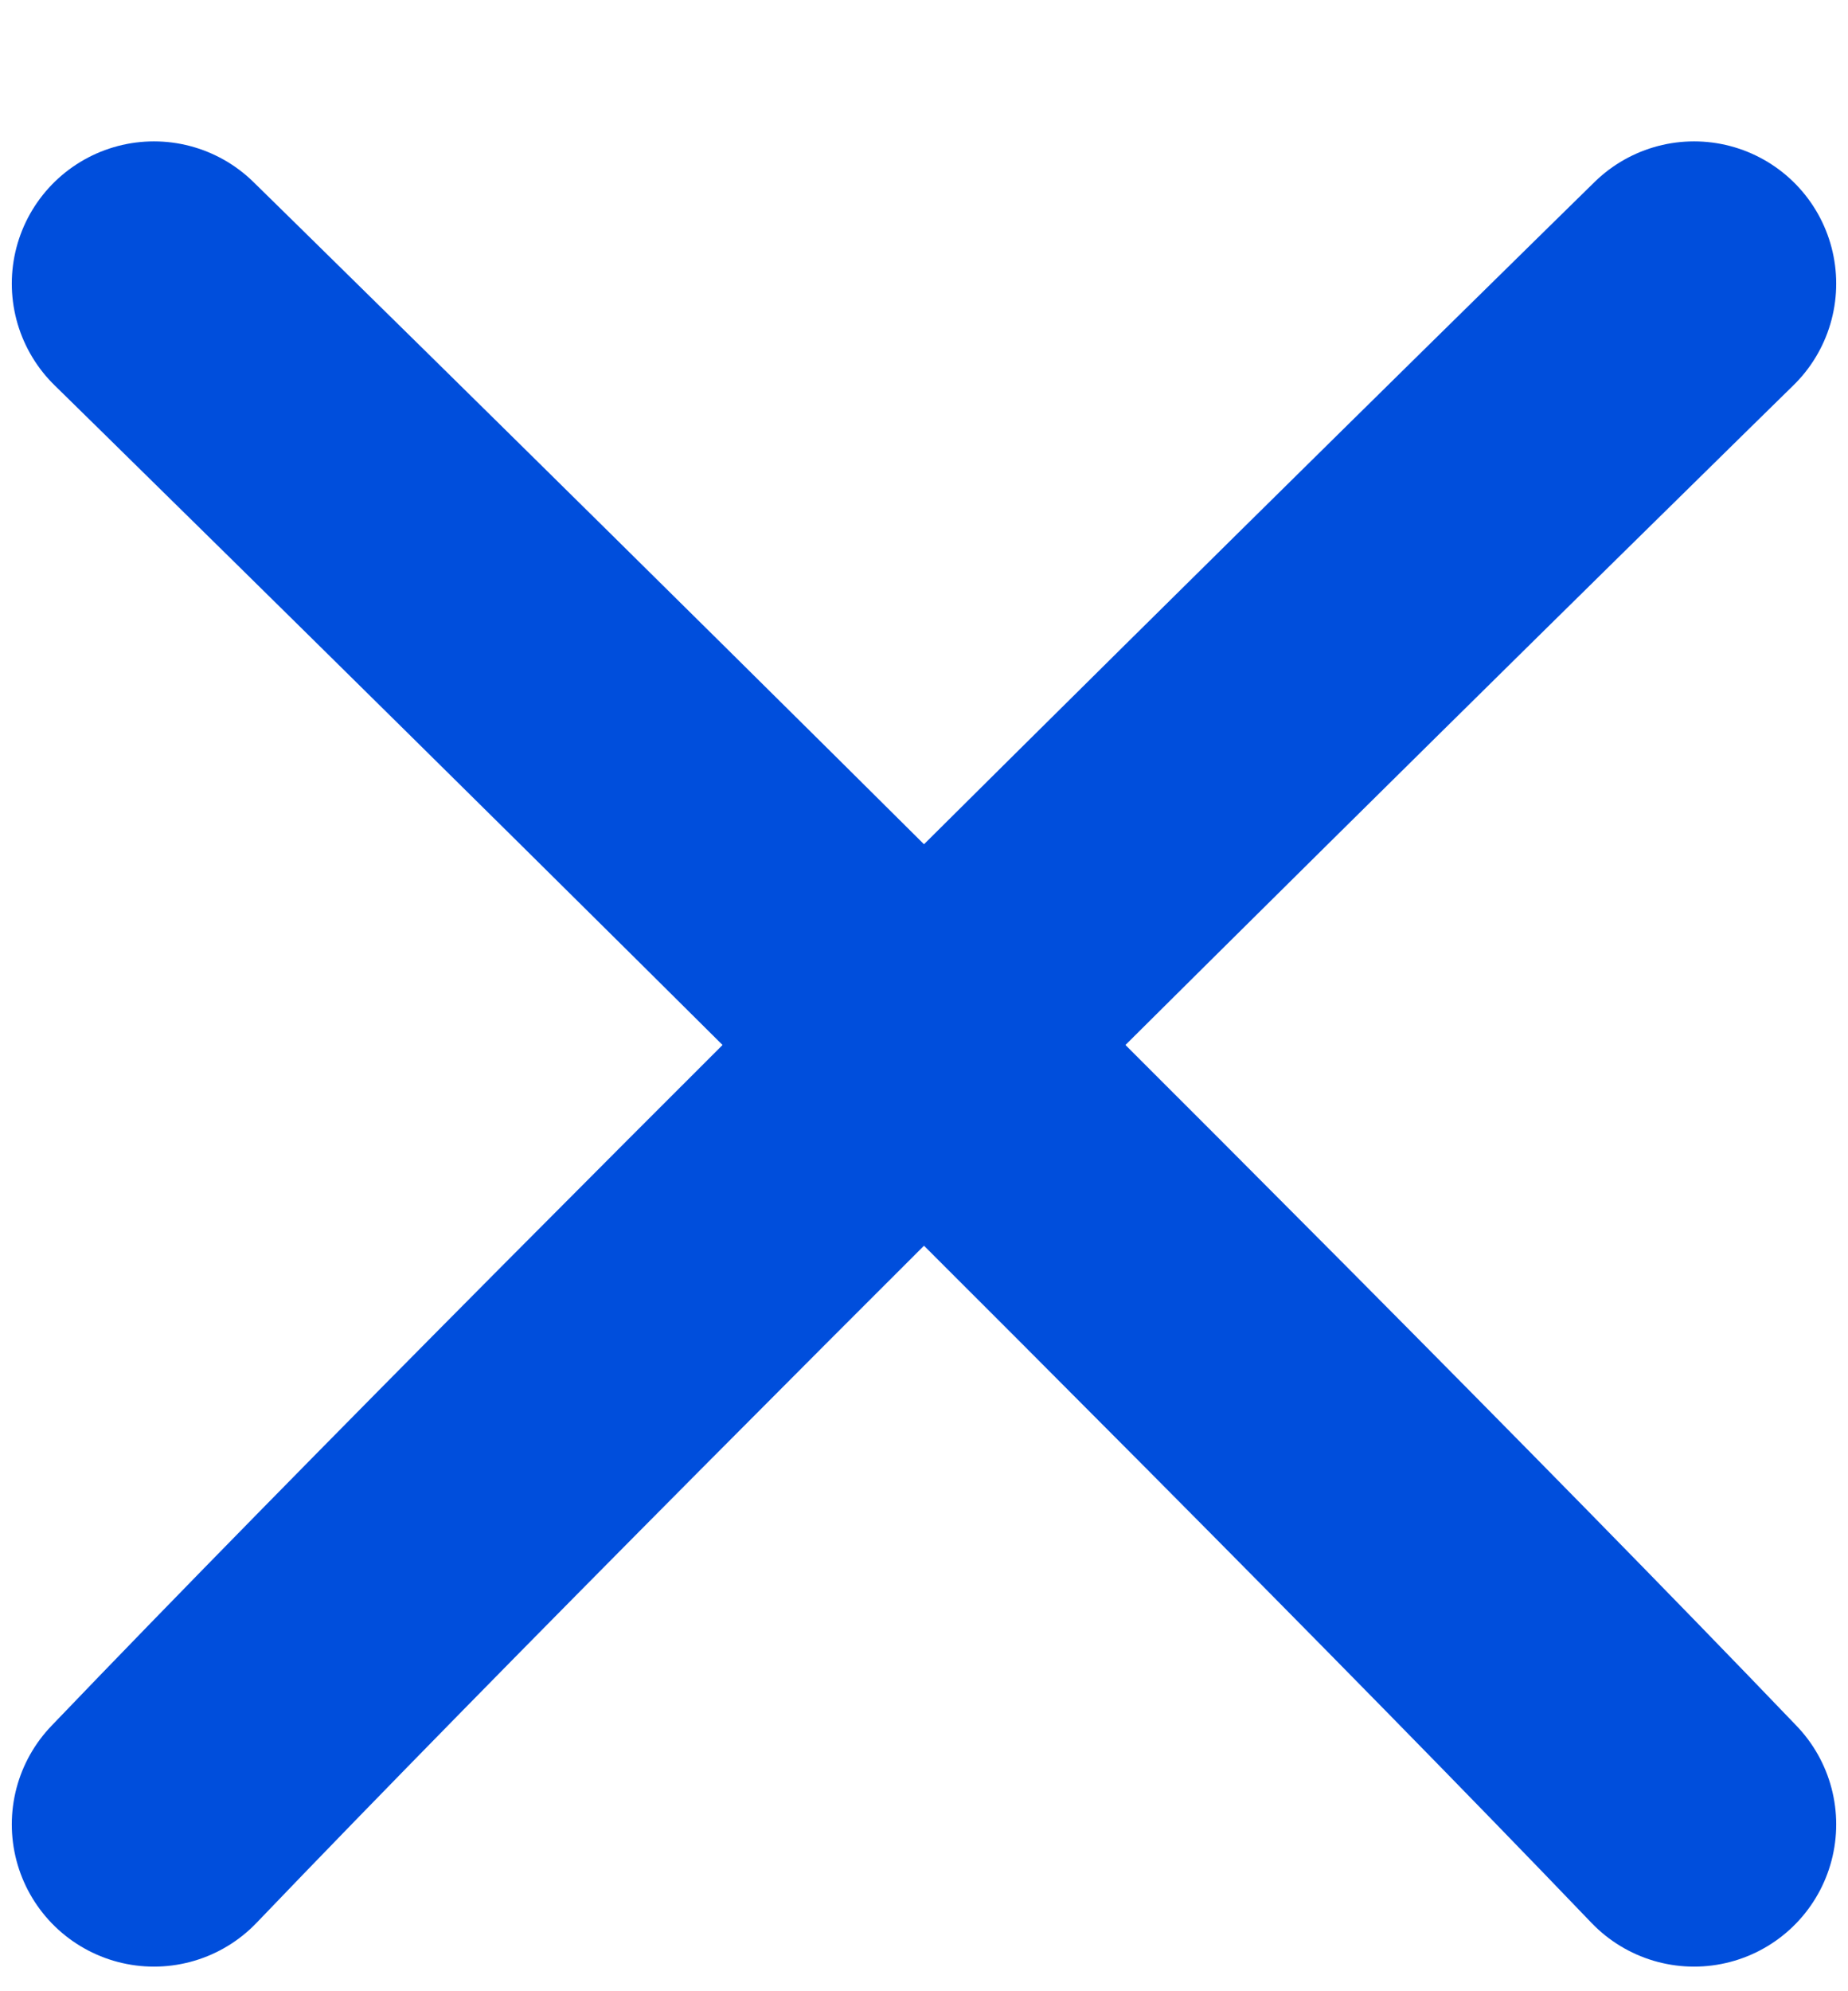
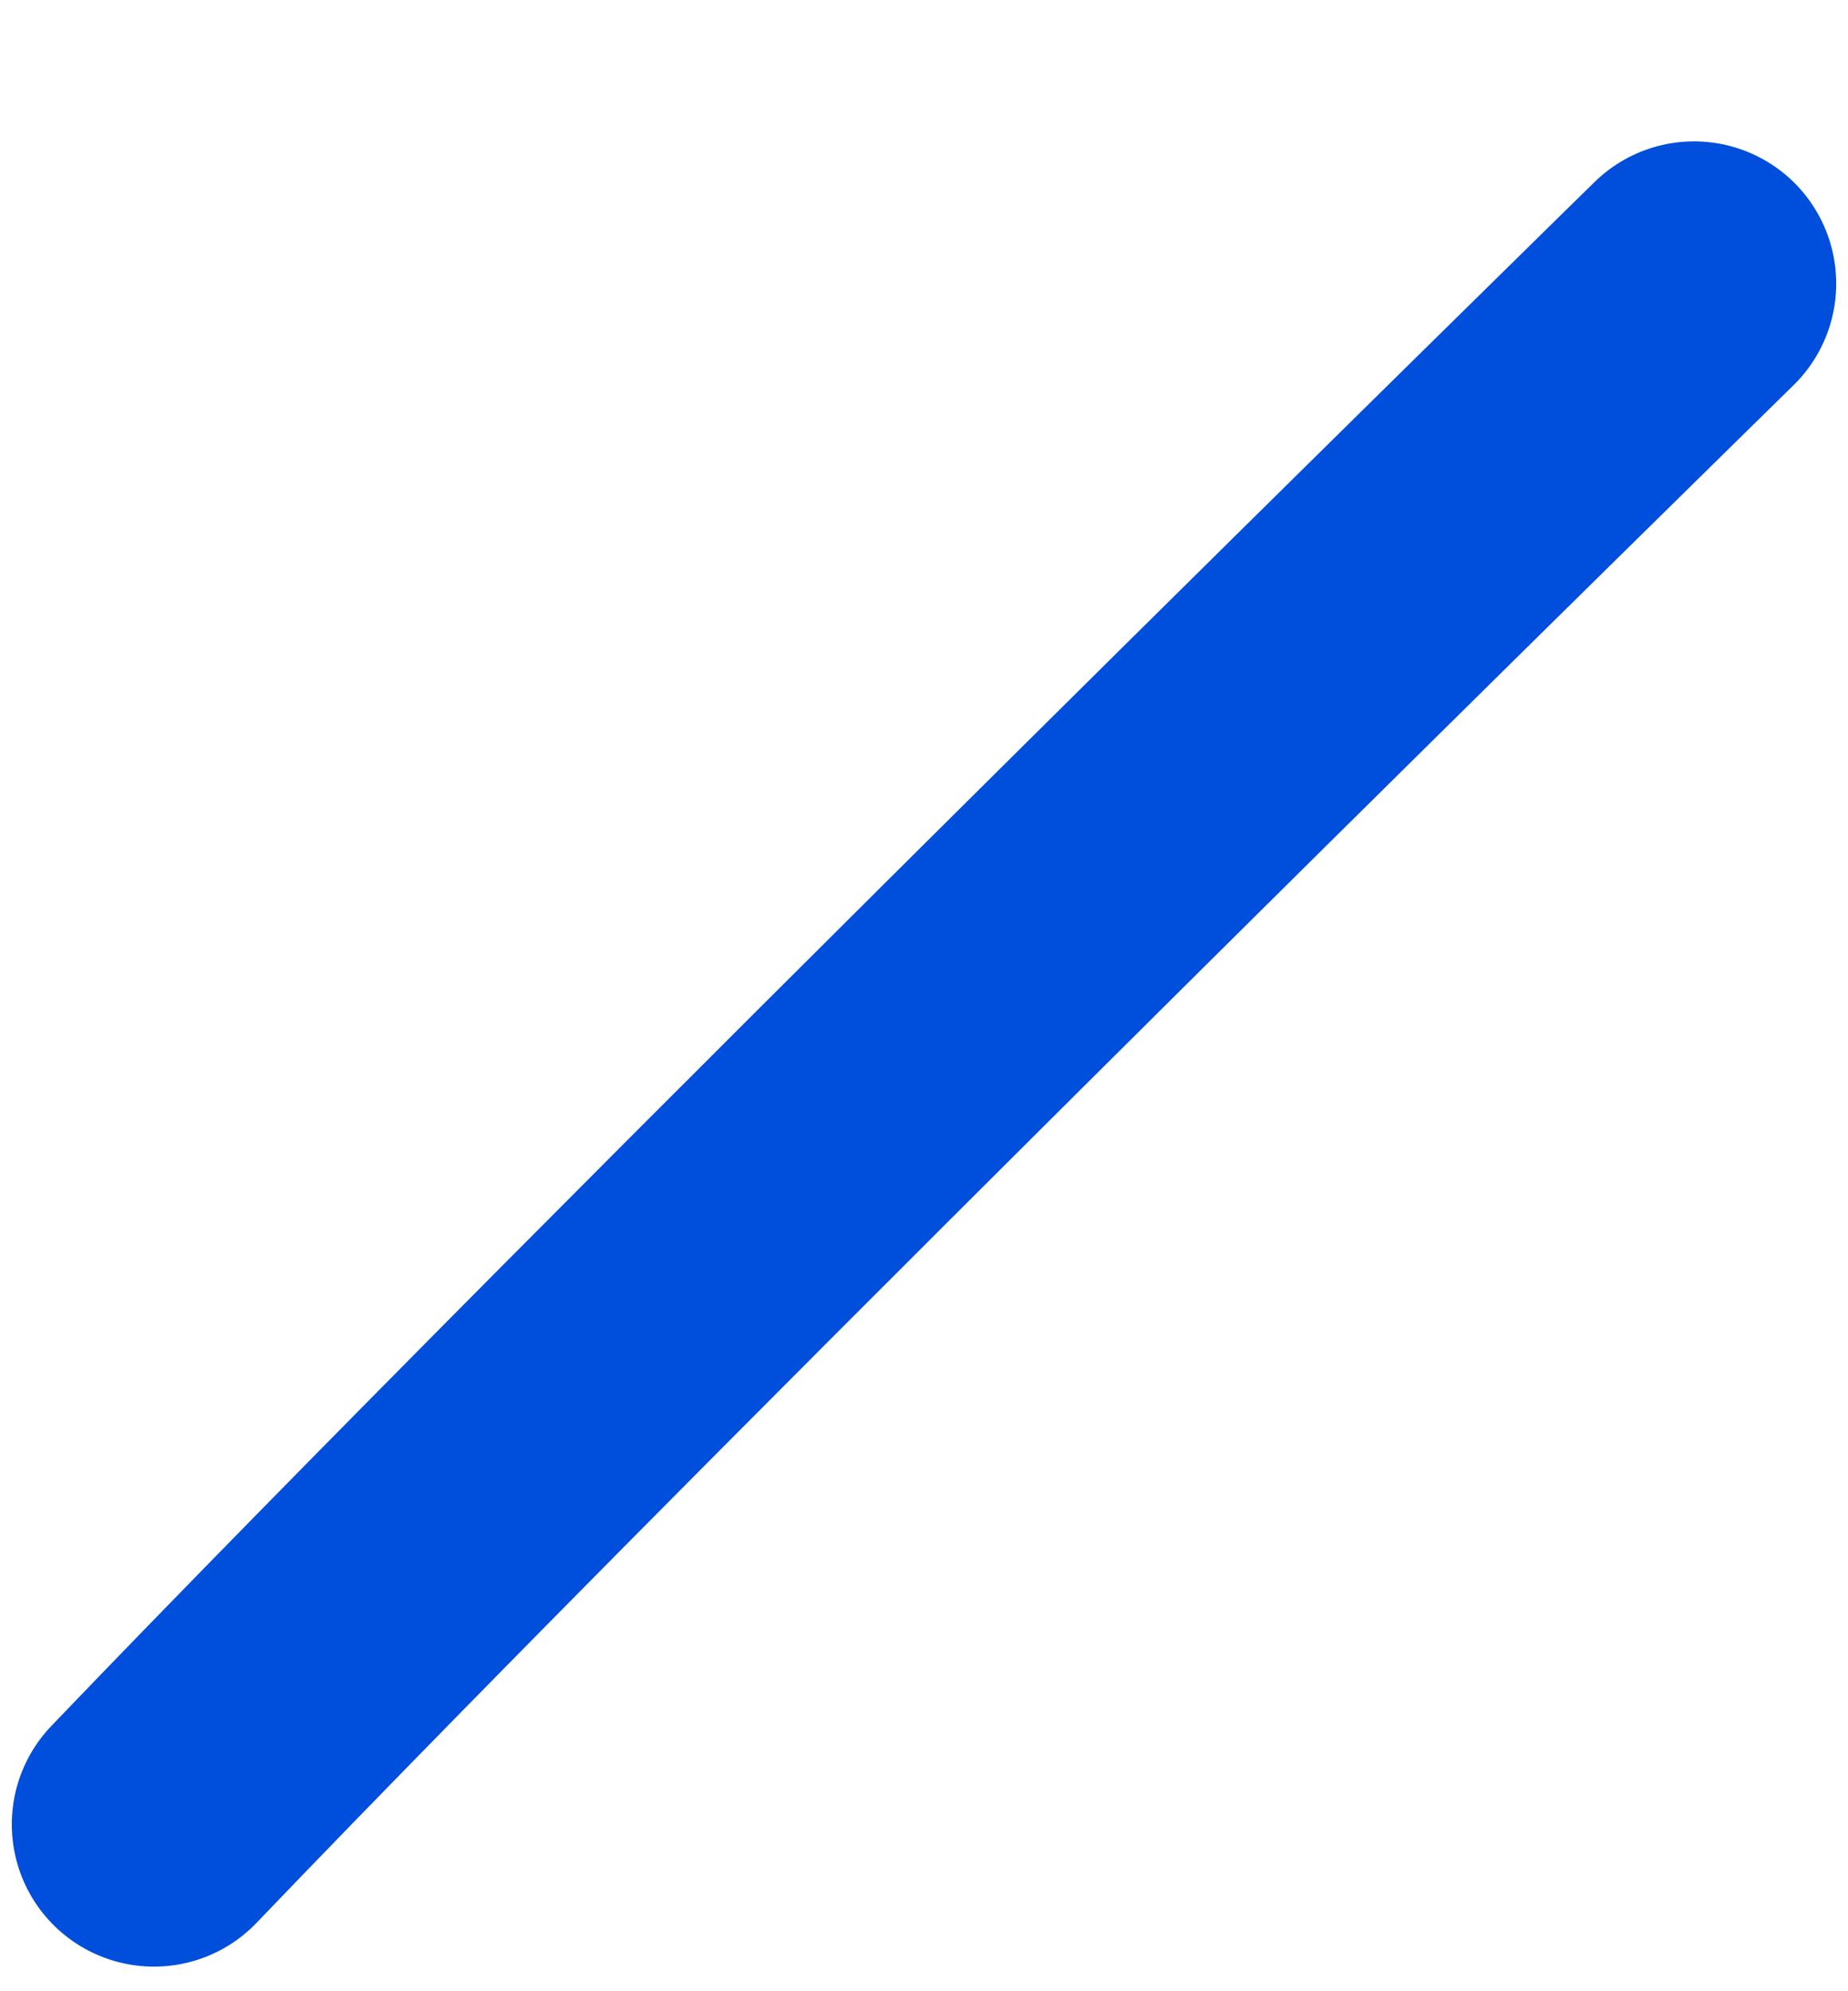
<svg xmlns="http://www.w3.org/2000/svg" width="13" height="14" viewBox="0 0 13 14" fill="none">
-   <path d="M1.083 1.994C1.083 1.994 8.456 9.216 11.917 12.827" stroke="#004EDC" stroke-width="2" stroke-linecap="round" />
  <path d="M11.917 1.994C11.917 1.994 4.544 9.216 1.083 12.827" stroke="#004EDC" stroke-width="2" stroke-linecap="round" />
</svg>